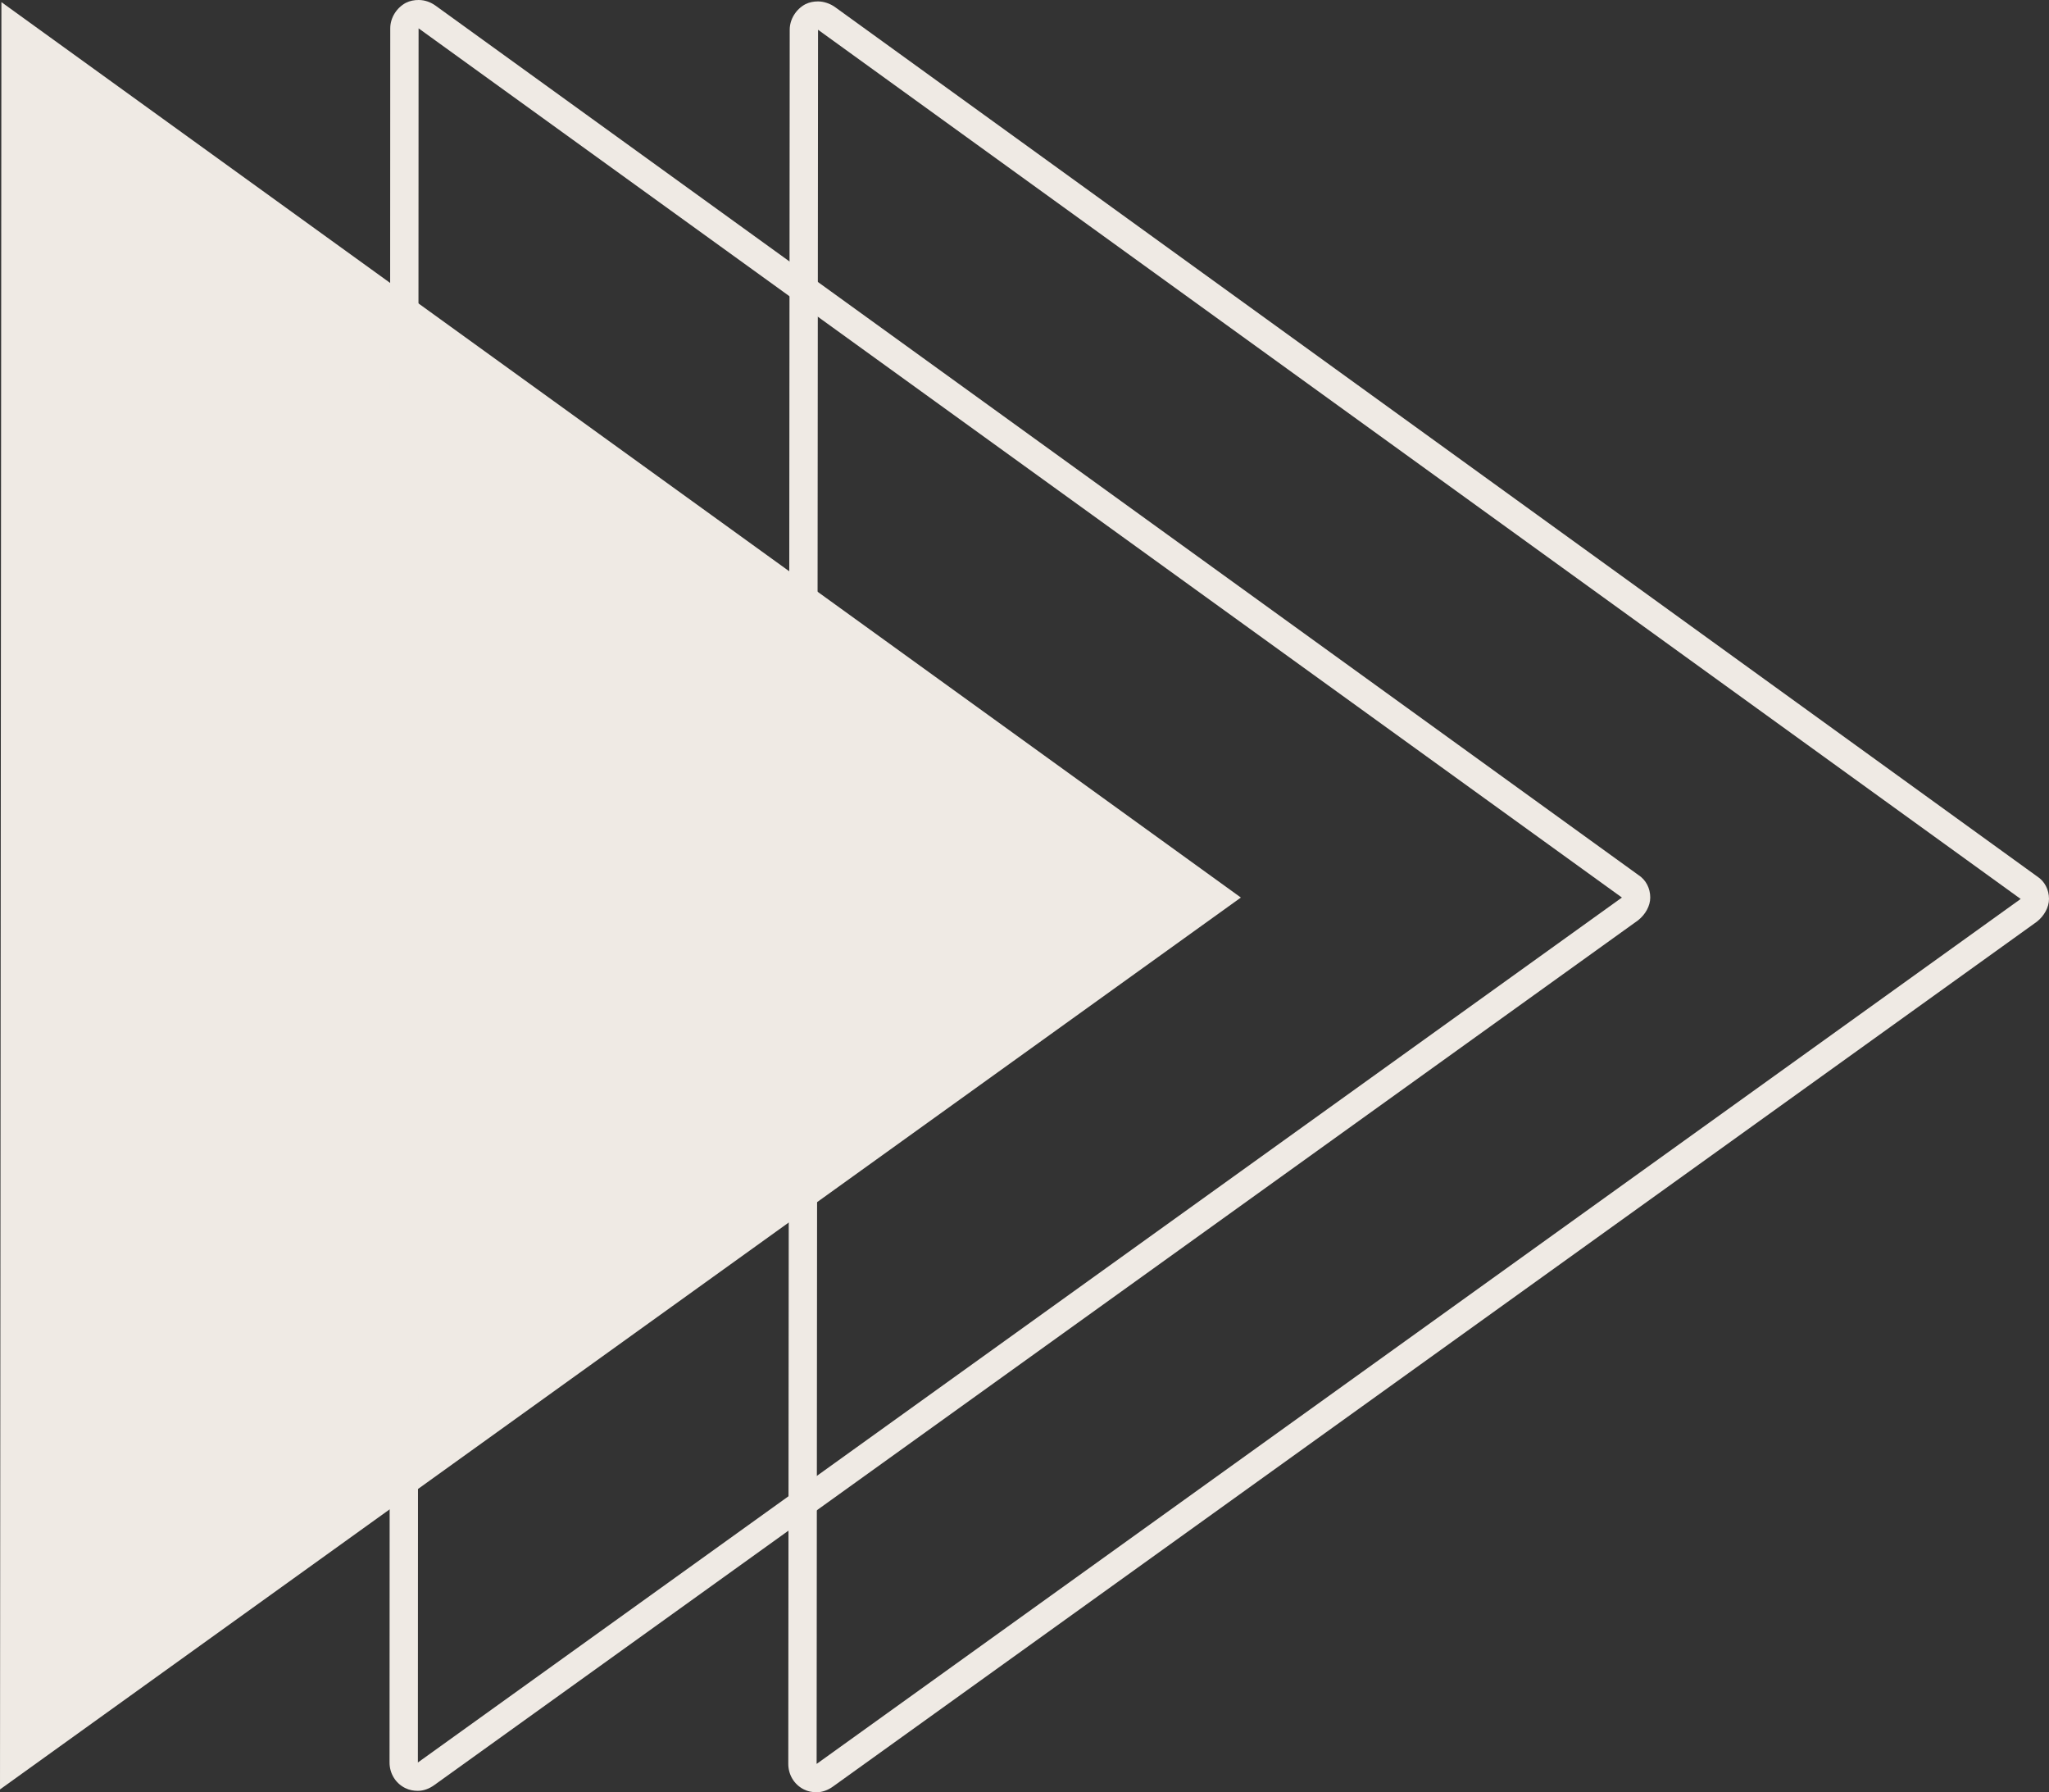
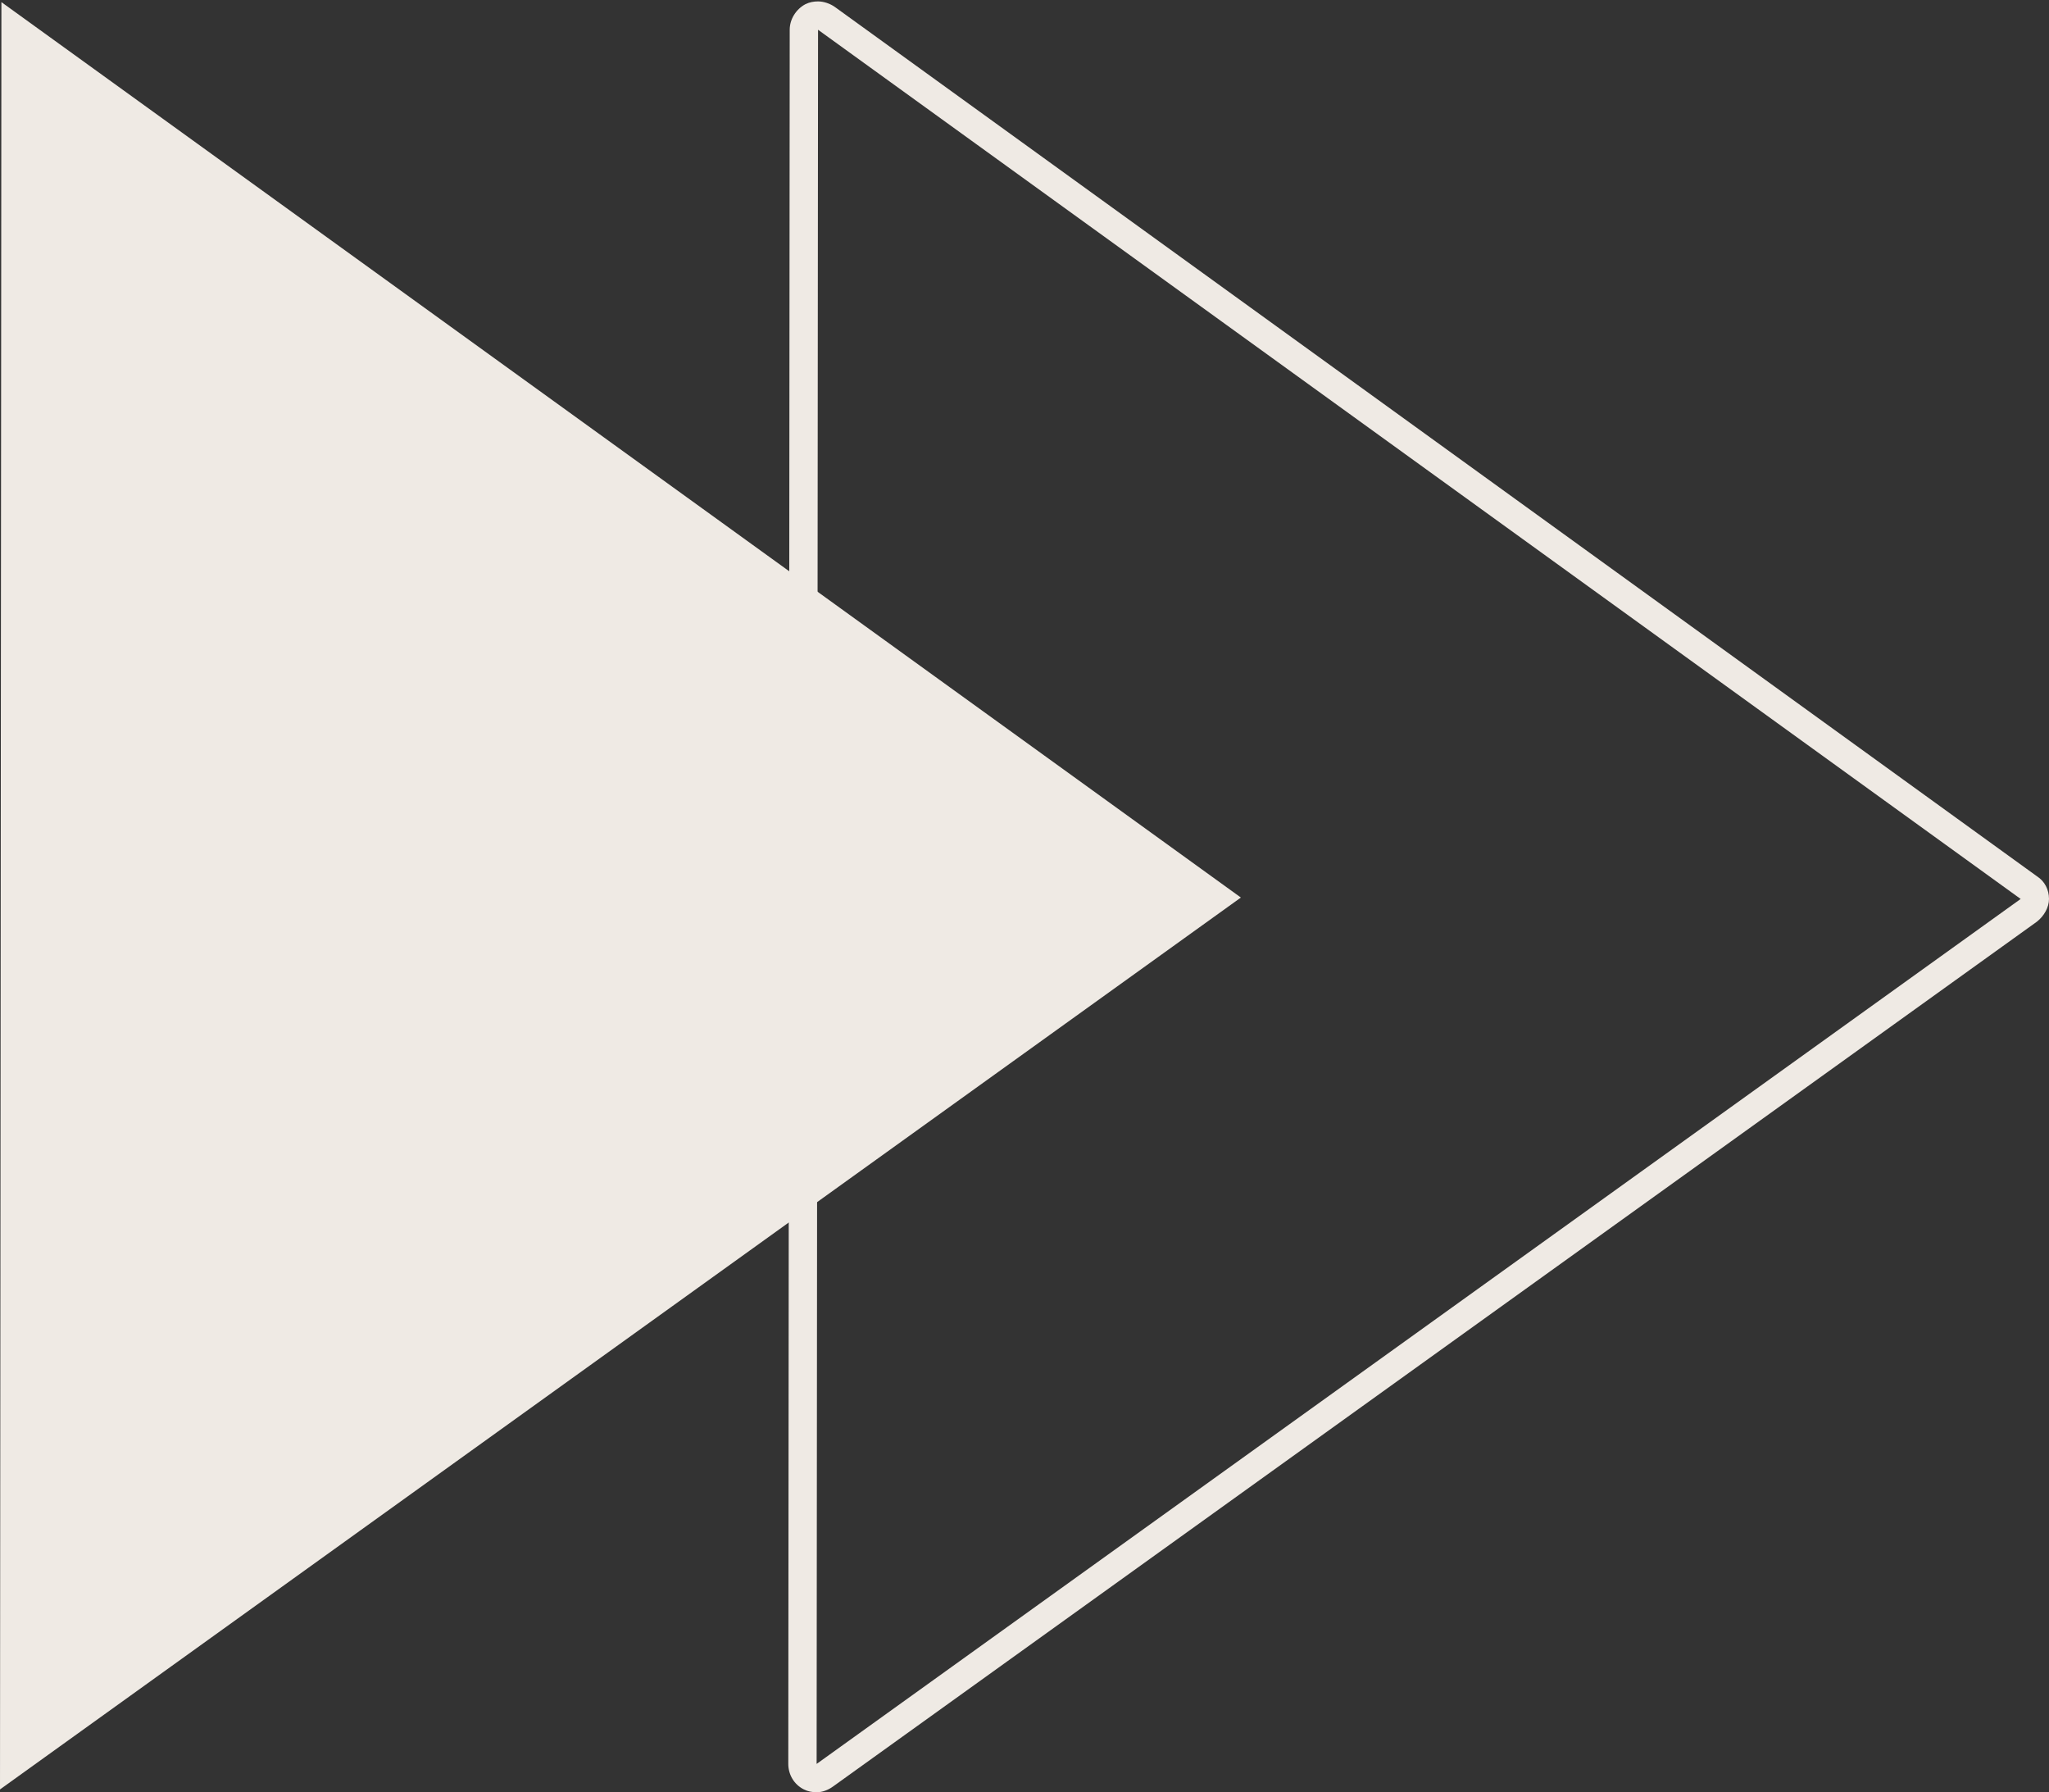
<svg xmlns="http://www.w3.org/2000/svg" fill="#efeae4" height="253" preserveAspectRatio="xMidYMid meet" version="1" viewBox="0.0 0.0 289.3 253.0" width="289.3" zoomAndPan="magnify">
  <rect x="0.0" y="0.0" width="289.3" height="253.0" fill="#333333" stroke="none" />
  <g id="change1_1">
    <path d="M0.2 0.3L0 252.6 175.2 126.7z" />
  </g>
  <g>
    <g id="change1_3">
-       <path d="M59.1,4L229,126.7L59,248.8L59.1,4 M59.1,0c-0.6,0-1.2,0.1-1.8,0.4C56,1.1,55.1,2.5,55.1,4L55,248.8 c0,1.5,0.8,2.9,2.2,3.6c0.6,0.3,1.2,0.4,1.8,0.4c0.8,0,1.6-0.3,2.3-0.8l170-122.1c1-0.8,1.7-2,1.7-3.2c0-1.3-0.6-2.5-1.7-3.2 L61.5,0.8C60.8,0.3,60,0,59.1,0L59.1,0z" />
-     </g>
+       </g>
  </g>
  <g>
    <g id="change1_2">
      <path d="M115.5,4.2l169.8,122.7L115.3,249L115.5,4.2 M115.5,0.2c-0.6,0-1.2,0.1-1.8,0.4c-1.3,0.7-2.2,2.1-2.2,3.6L111.3,249 c0,1.5,0.8,2.9,2.2,3.6c0.6,0.3,1.2,0.4,1.8,0.4c0.8,0,1.6-0.3,2.3-0.8l170-122.1c1-0.8,1.7-2,1.7-3.2c0-1.3-0.6-2.5-1.7-3.2 L117.9,1C117.2,0.5,116.3,0.2,115.5,0.2L115.5,0.2z" />
    </g>
  </g>
</svg>